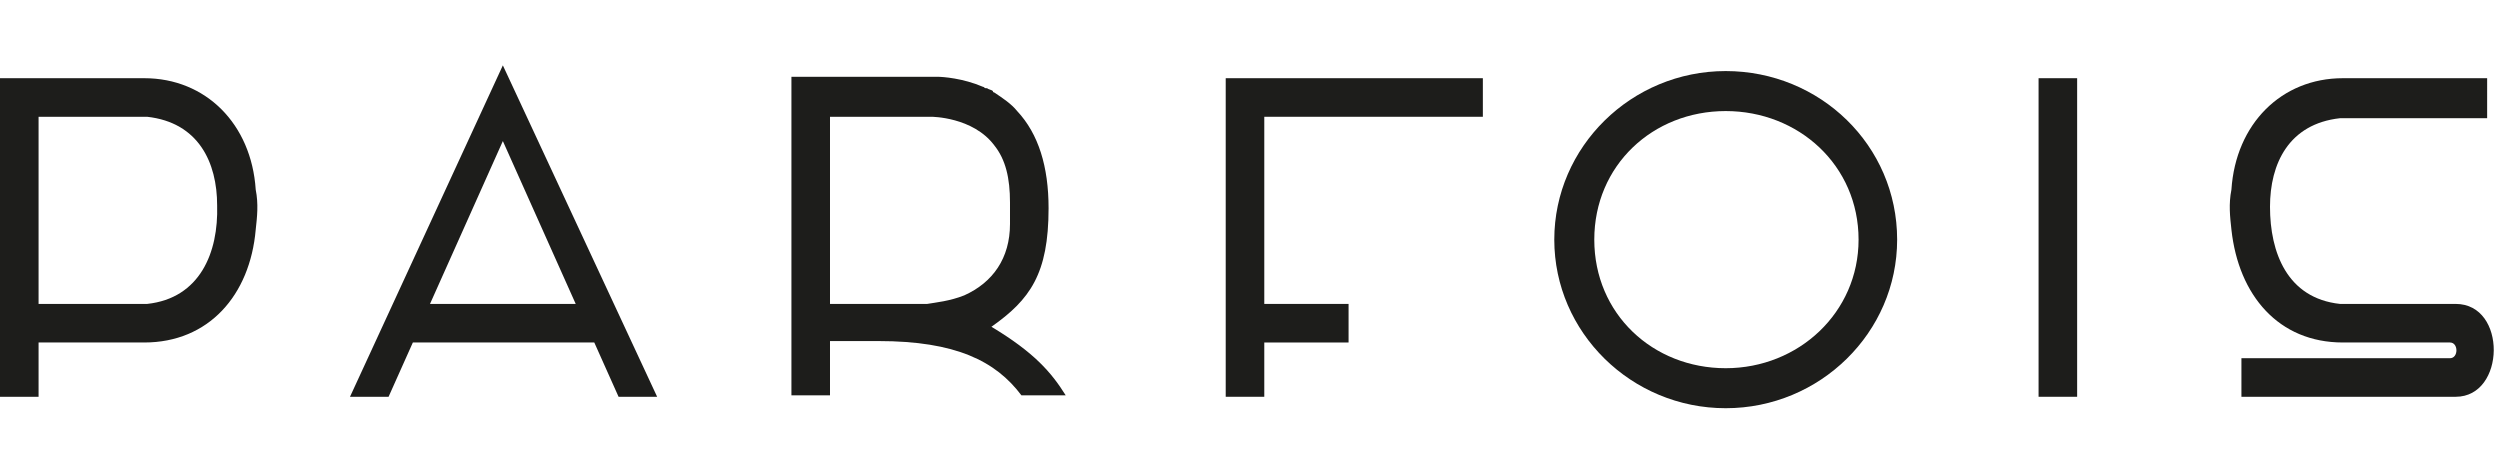
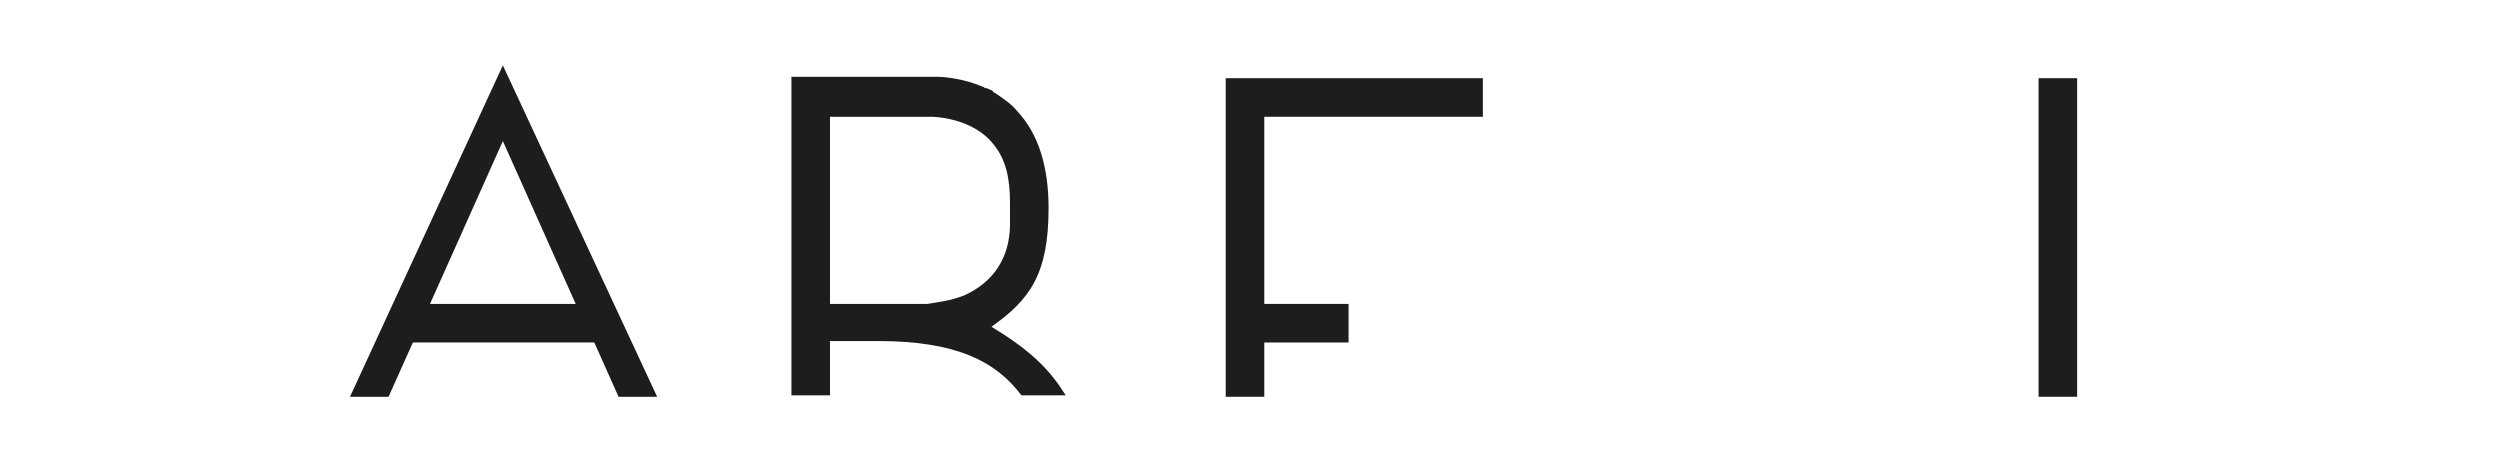
<svg xmlns="http://www.w3.org/2000/svg" version="1.1" id="Capa_1" x="0px" y="0px" viewBox="0 0 175 26" style="enable-background:new 0 0 175 26;" xml:space="preserve" width="530" height="101">
  <style type="text/css">
	.st0{fill:#1D1D1B;}
</style>
  <g>
    <g>
-       <path class="st0" d="M171.9,17.6h-8.1c-3.7-0.4-4.9-3.6-4.9-6.8c0-3,1.3-5.8,4.9-6.2h1.6h0.9h7.8V1.8h-7.8h-0.9H164    c-4.3,0-7.5,3.2-7.8,7.8c-0.2,1-0.1,1.9,0,2.8c0.5,4.6,3.3,7.9,7.8,7.9h7.5c0.6,0,0.6,1.1,0,1.1h-14.6v2.7l15,0    C175.4,24.1,175.5,17.6,171.9,17.6z" />
      <rect x="142.7" y="1.8" class="st0" width="2.7" height="22.3" />
-       <path class="st0" d="M120.8,1.3c-6.6,0-12,5.3-12,11.8c0,6.5,5.4,11.8,12,11.8c6.6,0,12-5.3,12-11.8    C132.8,6.5,127.4,1.3,120.8,1.3z M120.8,22.1c-5.1,0-9.2-3.8-9.2-9c0-5.2,4.1-9,9.2-9c5.1,0,9.3,3.8,9.3,9    C130.1,18.2,125.9,22.1,120.8,22.1z" />
      <polygon class="st0" points="85.8,24.1 85.8,1.8 103.8,1.8 103.8,4.5 88.5,4.5 88.5,17.6 94.4,17.6 94.4,20.3 88.5,20.3     88.5,24.1 85.8,24.1   " />
-       <path class="st0" d="M17.9,9.6c-0.3-4.6-3.5-7.8-7.8-7.8H0v22.3h2.7v-3.8h7.4c4.5,0,7.4-3.3,7.8-7.9C18,11.5,18.1,10.6,17.9,9.6z     M10.3,17.6H2.7l0-13.1h7.6c3.6,0.4,4.9,3.2,4.9,6.2C15.3,14,14,17.2,10.3,17.6z" />
      <path class="st0" d="M69.4,19.2c2.7-1.9,4-3.7,4-8.3c0-2.9-0.7-5.2-2.2-6.8c-0.4-0.5-1-0.9-1.6-1.3c0,0-0.1,0-0.1-0.1    c-0.1-0.1-0.3-0.1-0.4-0.2c0,0-0.1,0-0.1,0c-0.1,0-0.1-0.1-0.2-0.1c-1.4-0.6-2.8-0.7-3.2-0.7H55.4v22.3h2.7v-3.8c0.4,0,3,0,3.4,0    c5.4,0,8.2,1.4,10,3.8h3.1C73.6,22.4,72.4,21,69.4,19.2z M67.5,17c-1,0.4-2,0.5-2.6,0.6h-3.4h-3.4V4.5H65c0.1,0,0.1,0,0.2,0l0,0    c0,0,2.9,0,4.4,2c0,0,0,0,0,0c0.8,1,1.1,2.3,1.1,4V12C70.7,14.4,69.5,16.1,67.5,17z" />
      <g>
        <g>
          <path class="st0" d="M35.2,0.9L24.5,24.1h2.7l1.7-3.8h12.7l1.7,3.8h2.7L35.2,0.9z M30.1,17.6l5.1-11.4l5.1,11.4H30.1z" />
        </g>
      </g>
    </g>
  </g>
</svg>